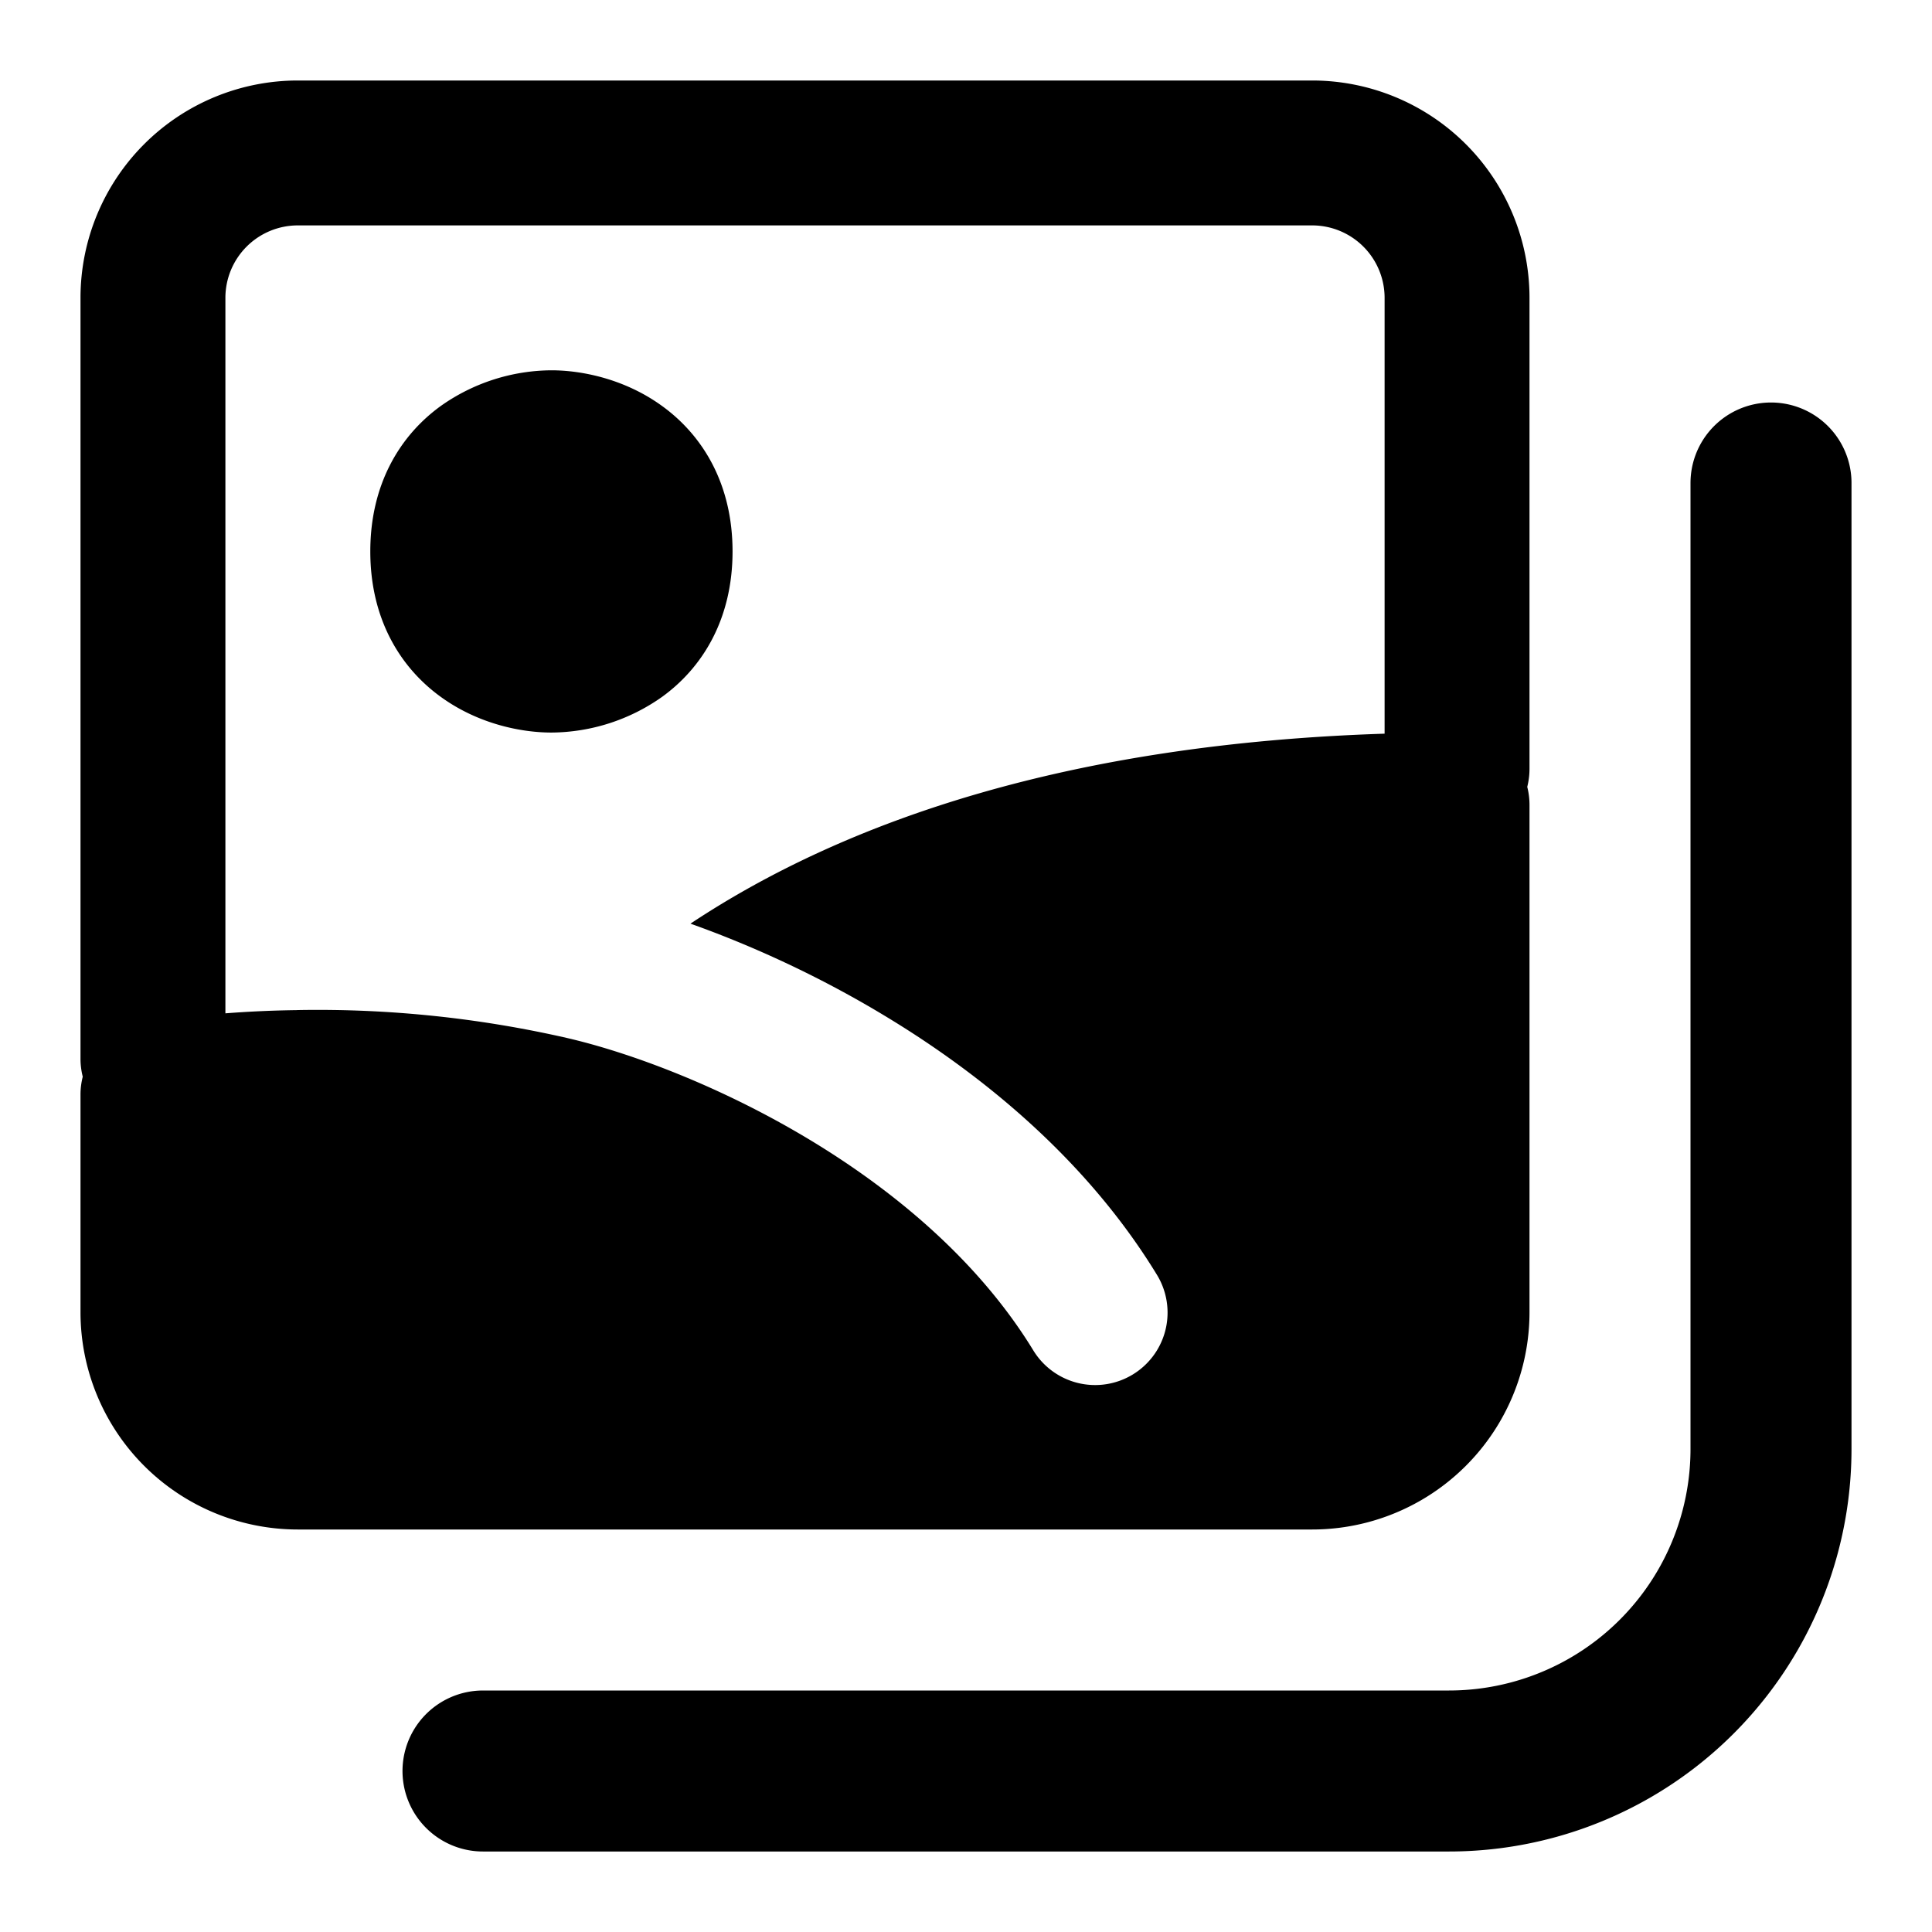
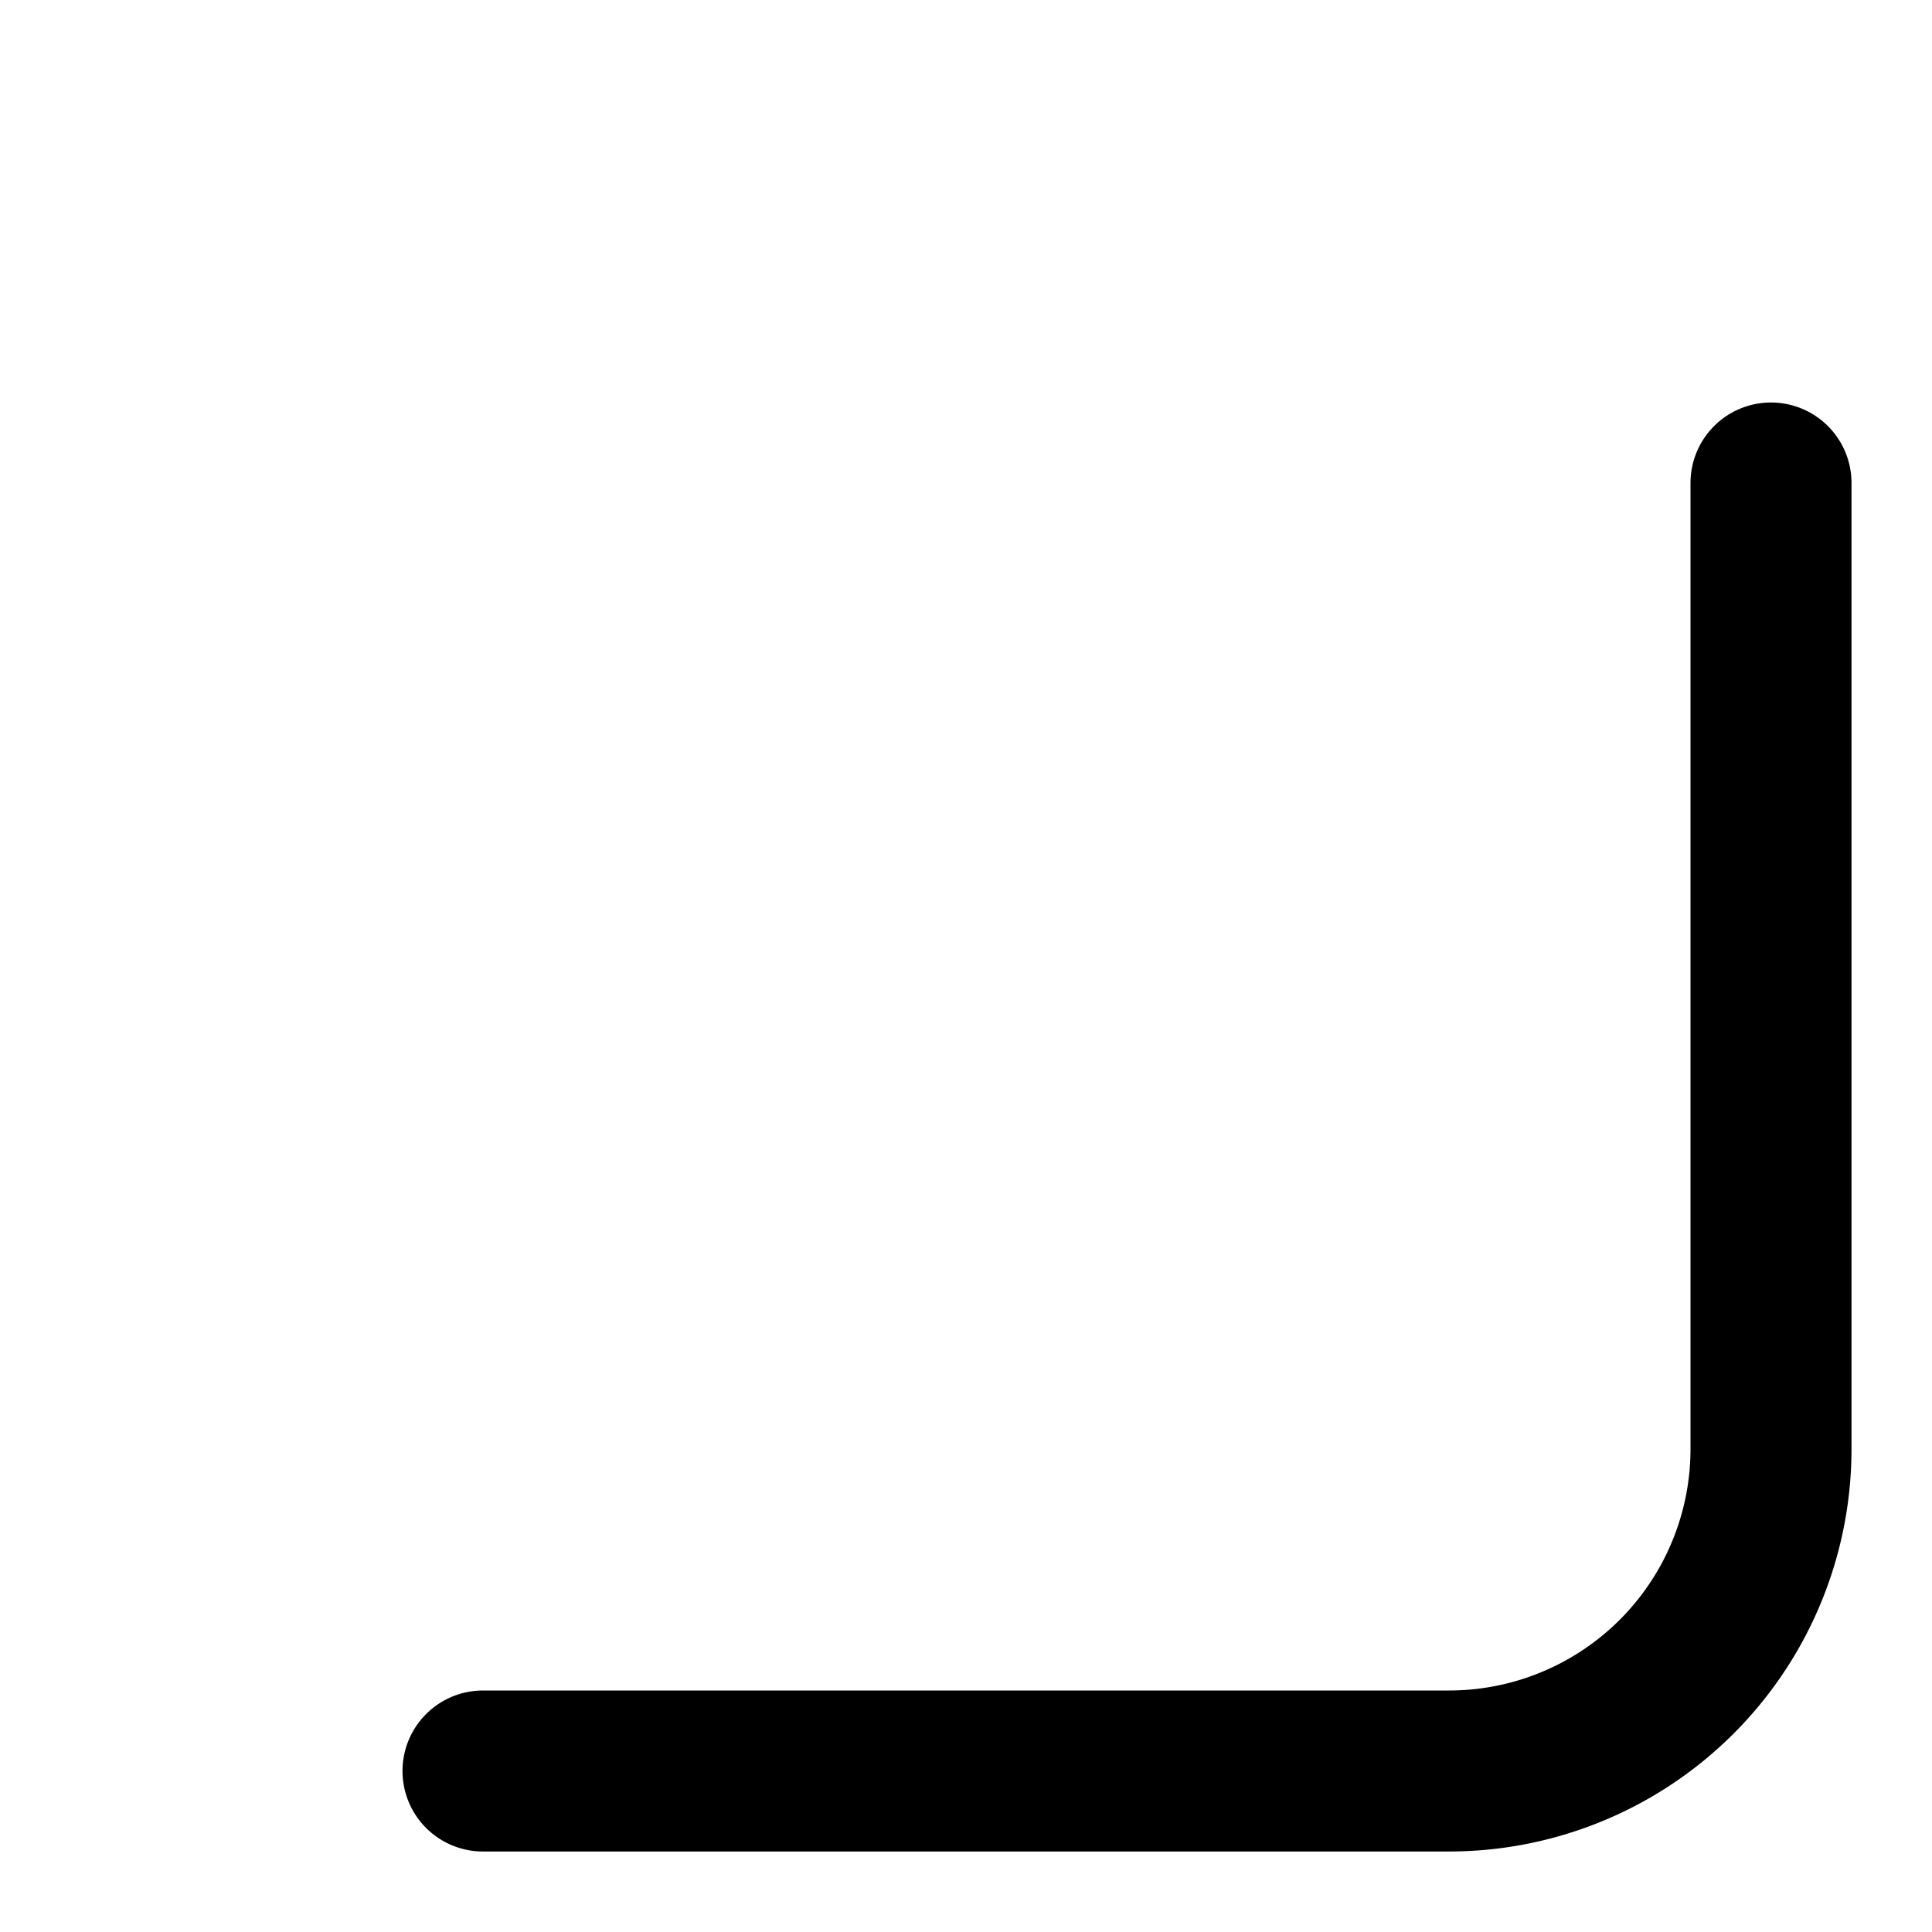
<svg xmlns="http://www.w3.org/2000/svg" width="800px" height="800px" viewBox="0 0 24 24" fill="none">
  <path stroke="#000000" stroke-linecap="round" stroke-linejoin="round" stroke-width="2" d="M22 6v12a4 4 0 0 1-4 4H6" />
-   <path fill="#000000" fill-rule="evenodd" d="M1 3.7A2.7 2.7 0 0 1 3.7 1h12.6A2.7 2.7 0 0 1 19 3.7v5.85c0 .078-.01.153-.028.225A.897.897 0 0 1 19 10v6.3a2.7 2.7 0 0 1-2.7 2.7H3.7A2.7 2.7 0 0 1 1 16.3v-2.7a.9.9 0 0 1 .028-.225A.902.902 0 0 1 1 13.15V3.7zm2.695 8.848a13.81 13.81 0 0 0-.895.04V3.7a.9.9 0 0 1 .9-.9h12.6a.9.9 0 0 1 .9.9v5.414c-3.868.125-6.66 1.057-8.623 2.36.745.265 1.575.64 2.391 1.131 1.26.756 2.54 1.819 3.4 3.225a.9.9 0 1 1-1.535.94c-.663-1.083-1.69-1.96-2.792-2.622-1.1-.66-2.218-1.073-2.994-1.253a13.924 13.924 0 0 0-3.333-.348h-.02zM5.48 5.04a2.403 2.403 0 0 1 1.37-.44c.369 0 .903.103 1.37.44.513.369.88.977.88 1.81 0 .833-.367 1.441-.88 1.81a2.403 2.403 0 0 1-1.37.44c-.369 0-.903-.103-1.37-.44-.513-.369-.88-.977-.88-1.81 0-.833.367-1.441.88-1.81z" clip-rule="evenodd" />
</svg>